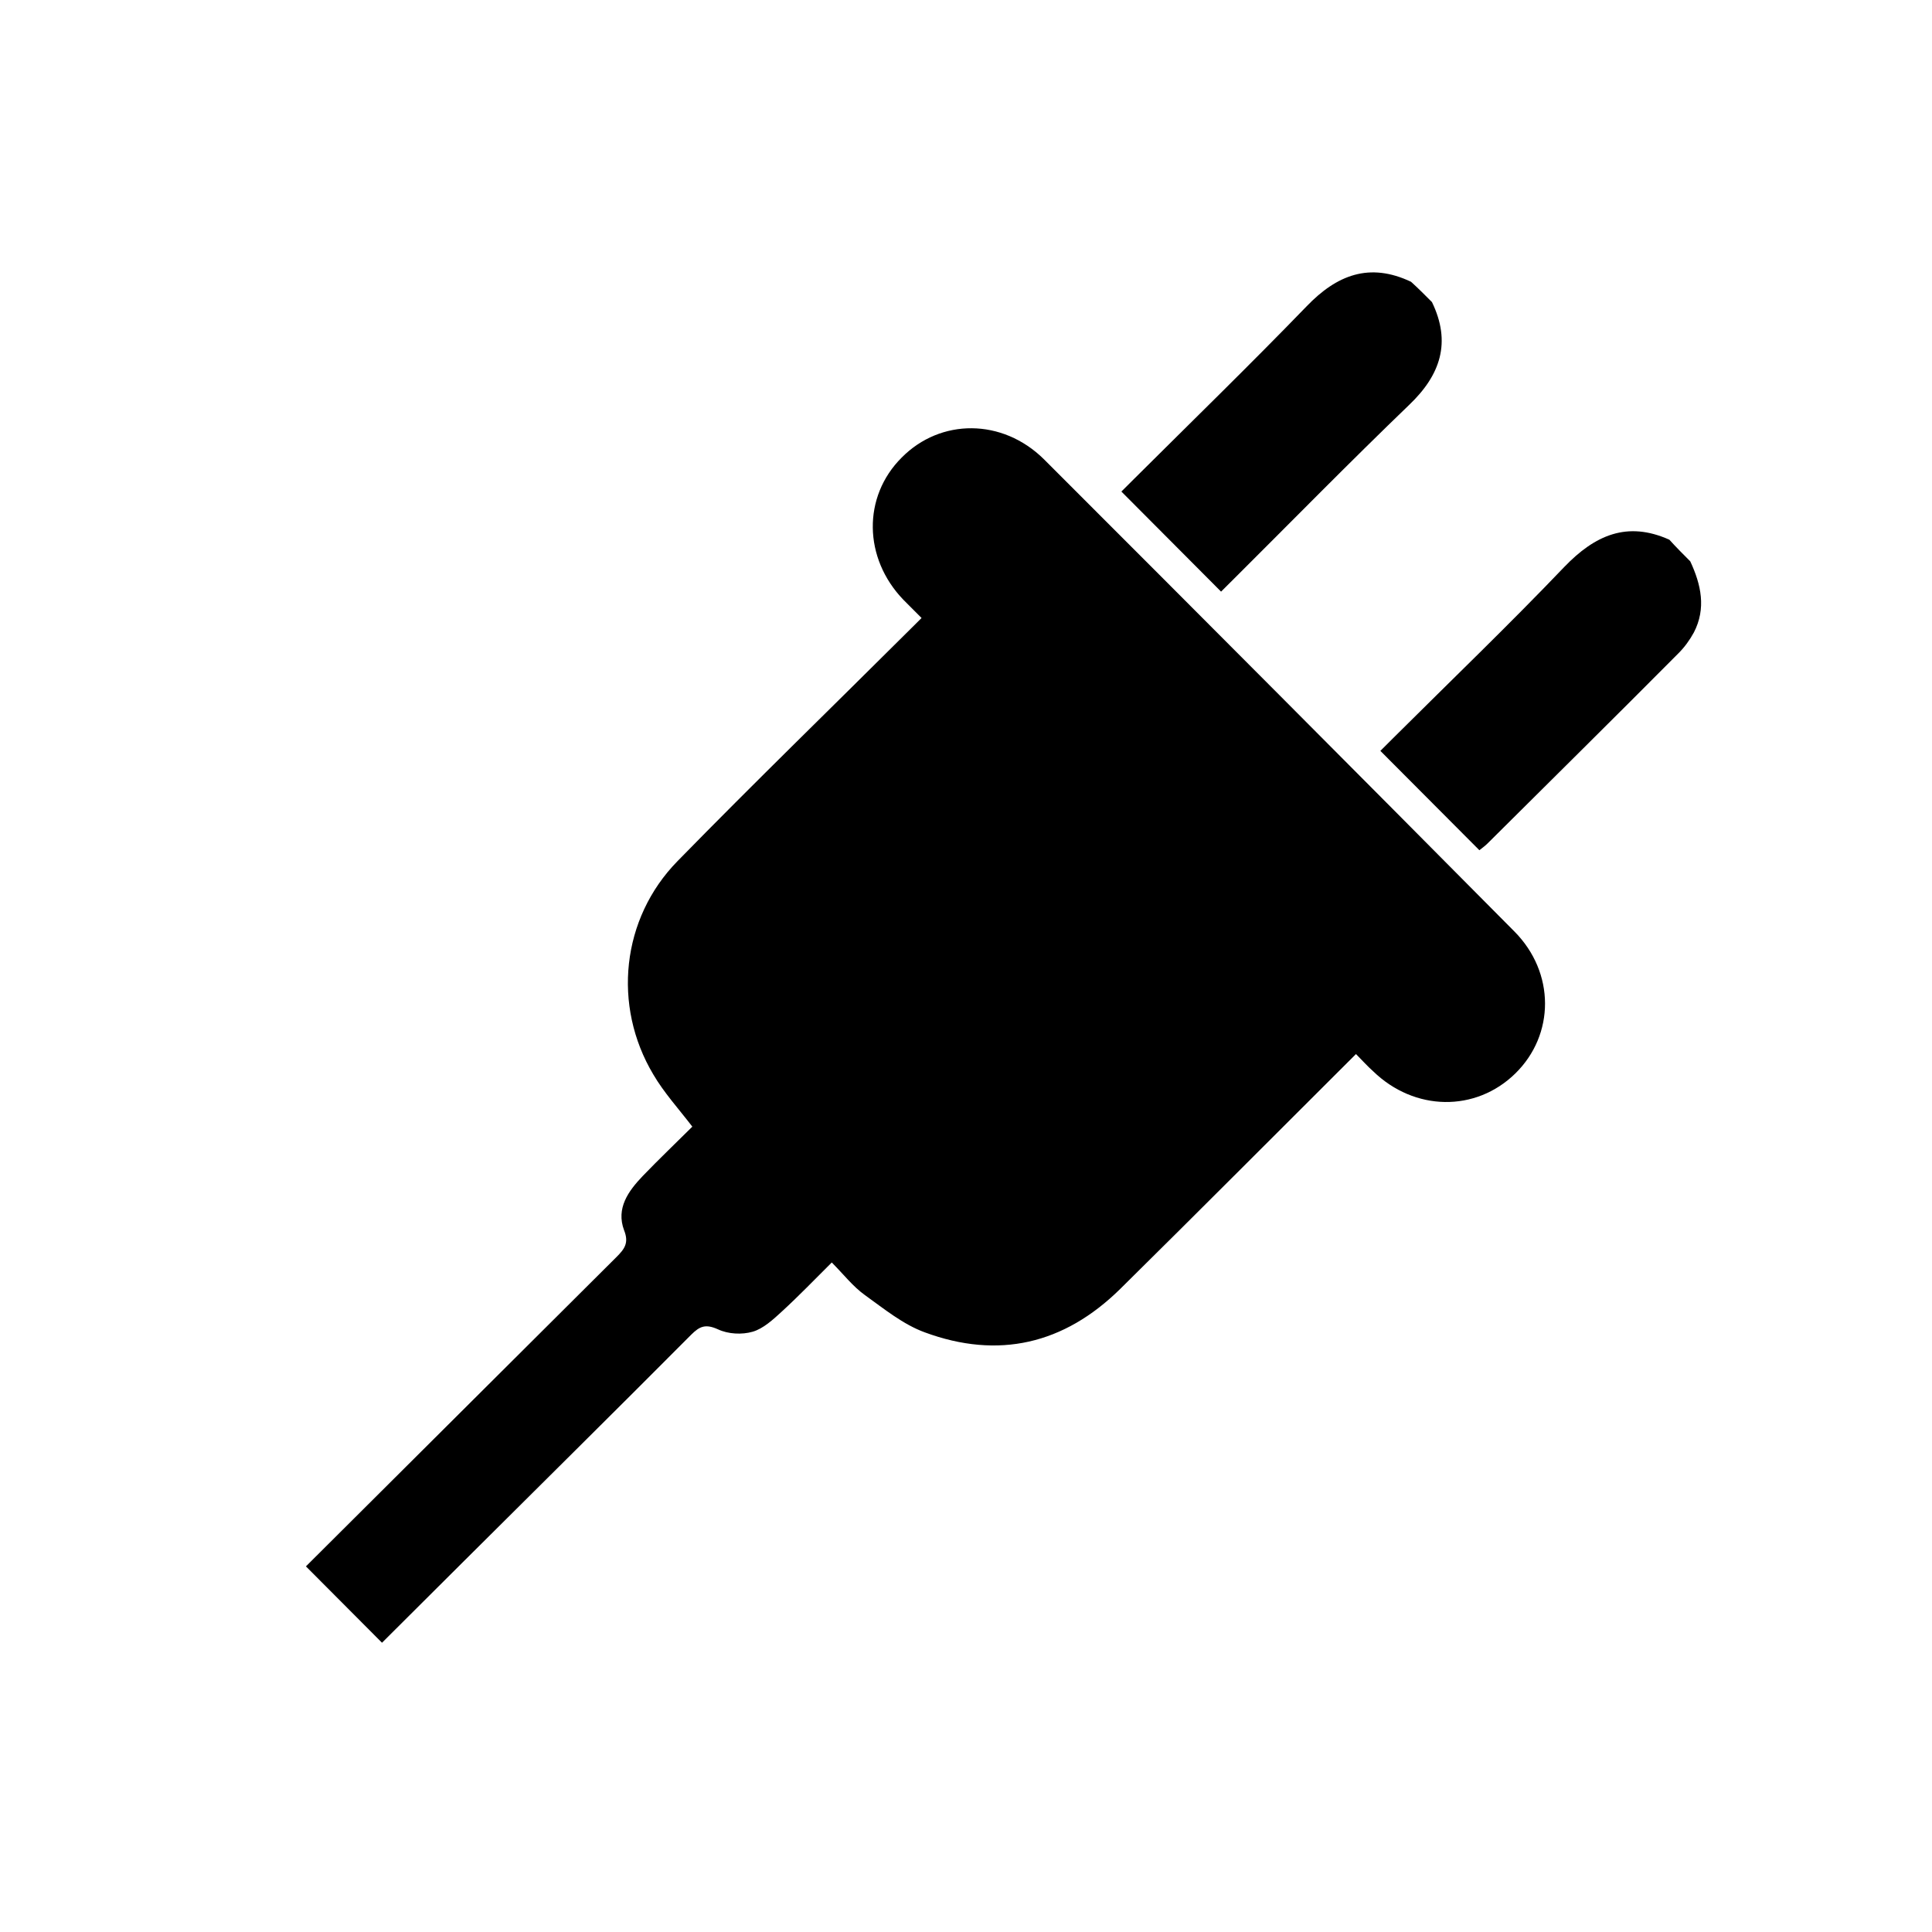
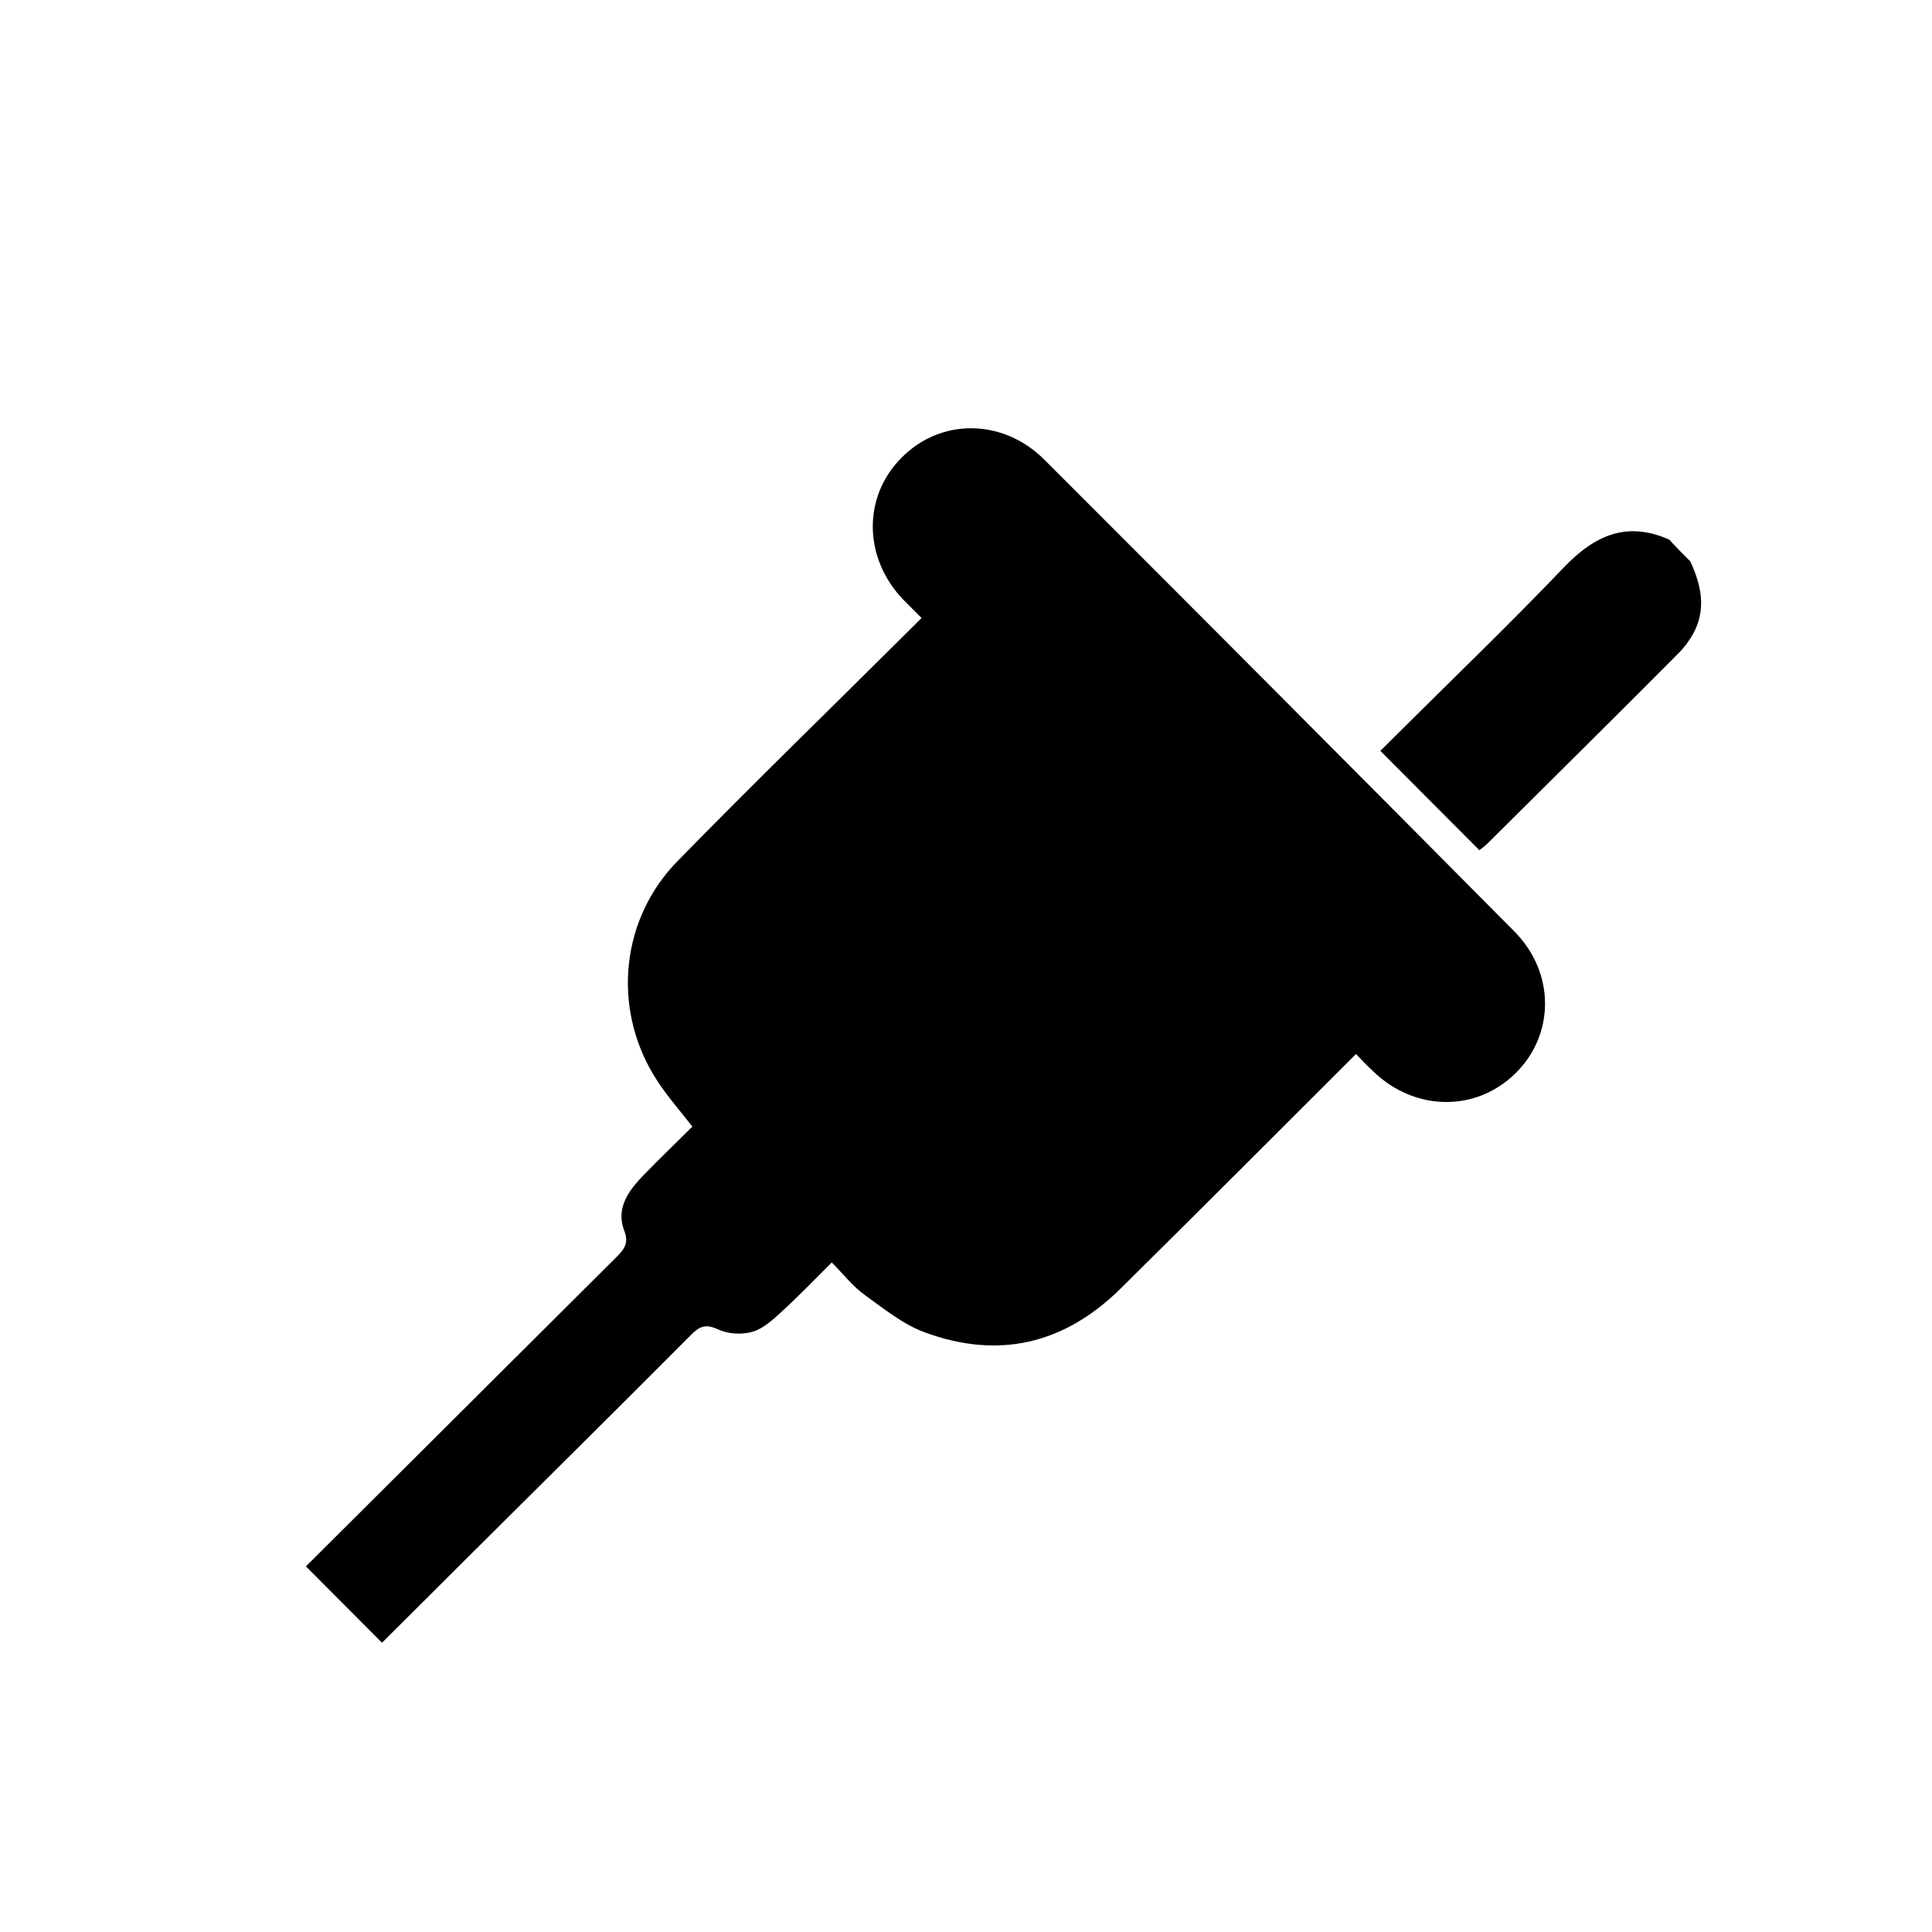
<svg xmlns="http://www.w3.org/2000/svg" width="40" height="40" viewBox="0 0 40 40" fill="none">
-   <path d="M29.647 6.254C30.05 7.086 29.828 7.761 29.172 8.386C27.947 9.565 26.764 10.772 25.559 11.972L25.281 12.249L23.217 10.177L23.481 9.914C24.671 8.729 25.883 7.55 27.051 6.343C27.679 5.689 28.355 5.427 29.214 5.834C29.356 5.962 29.498 6.104 29.647 6.254Z" fill="black" />
  <path d="M34.995 11.622C35.221 12.106 35.327 12.597 35.07 13.094C34.984 13.251 34.877 13.4 34.749 13.527C33.437 14.848 32.119 16.148 30.8 17.461C30.75 17.511 30.701 17.546 30.629 17.603L28.579 15.546L28.879 15.247C30.048 14.083 31.245 12.933 32.385 11.74C33.02 11.079 33.689 10.782 34.562 11.174C34.711 11.338 34.853 11.48 34.995 11.622V11.622Z" fill="black" />
  <path d="M28.074 21.823C26.421 23.471 24.81 25.089 23.192 26.687C22.03 27.83 20.671 28.148 19.144 27.584C18.697 27.42 18.306 27.1 17.909 26.815C17.66 26.637 17.469 26.388 17.221 26.138C16.864 26.493 16.536 26.834 16.187 27.154C16.009 27.317 15.803 27.509 15.582 27.572C15.361 27.636 15.077 27.622 14.864 27.522C14.608 27.407 14.487 27.457 14.309 27.635C12.734 29.218 11.145 30.787 9.562 32.364L7.909 34.011L6.334 32.43L12.763 26.026C12.927 25.862 13.027 25.735 12.921 25.471C12.751 25.016 13.008 24.661 13.307 24.348C13.642 24 13.998 23.66 14.334 23.326C14.05 22.956 13.745 22.621 13.525 22.244C12.676 20.821 12.865 19.015 14.027 17.829C15.616 16.203 17.255 14.613 18.873 13.001L19.08 12.795L18.704 12.418C17.874 11.556 17.856 10.284 18.668 9.474C19.474 8.658 20.753 8.659 21.612 9.507C24.867 12.76 28.109 16.014 31.351 19.282C32.202 20.137 32.192 21.424 31.372 22.226C30.552 23.028 29.287 23.012 28.429 22.179C28.315 22.079 28.202 21.951 28.074 21.823V21.823Z" fill="black" />
</svg>